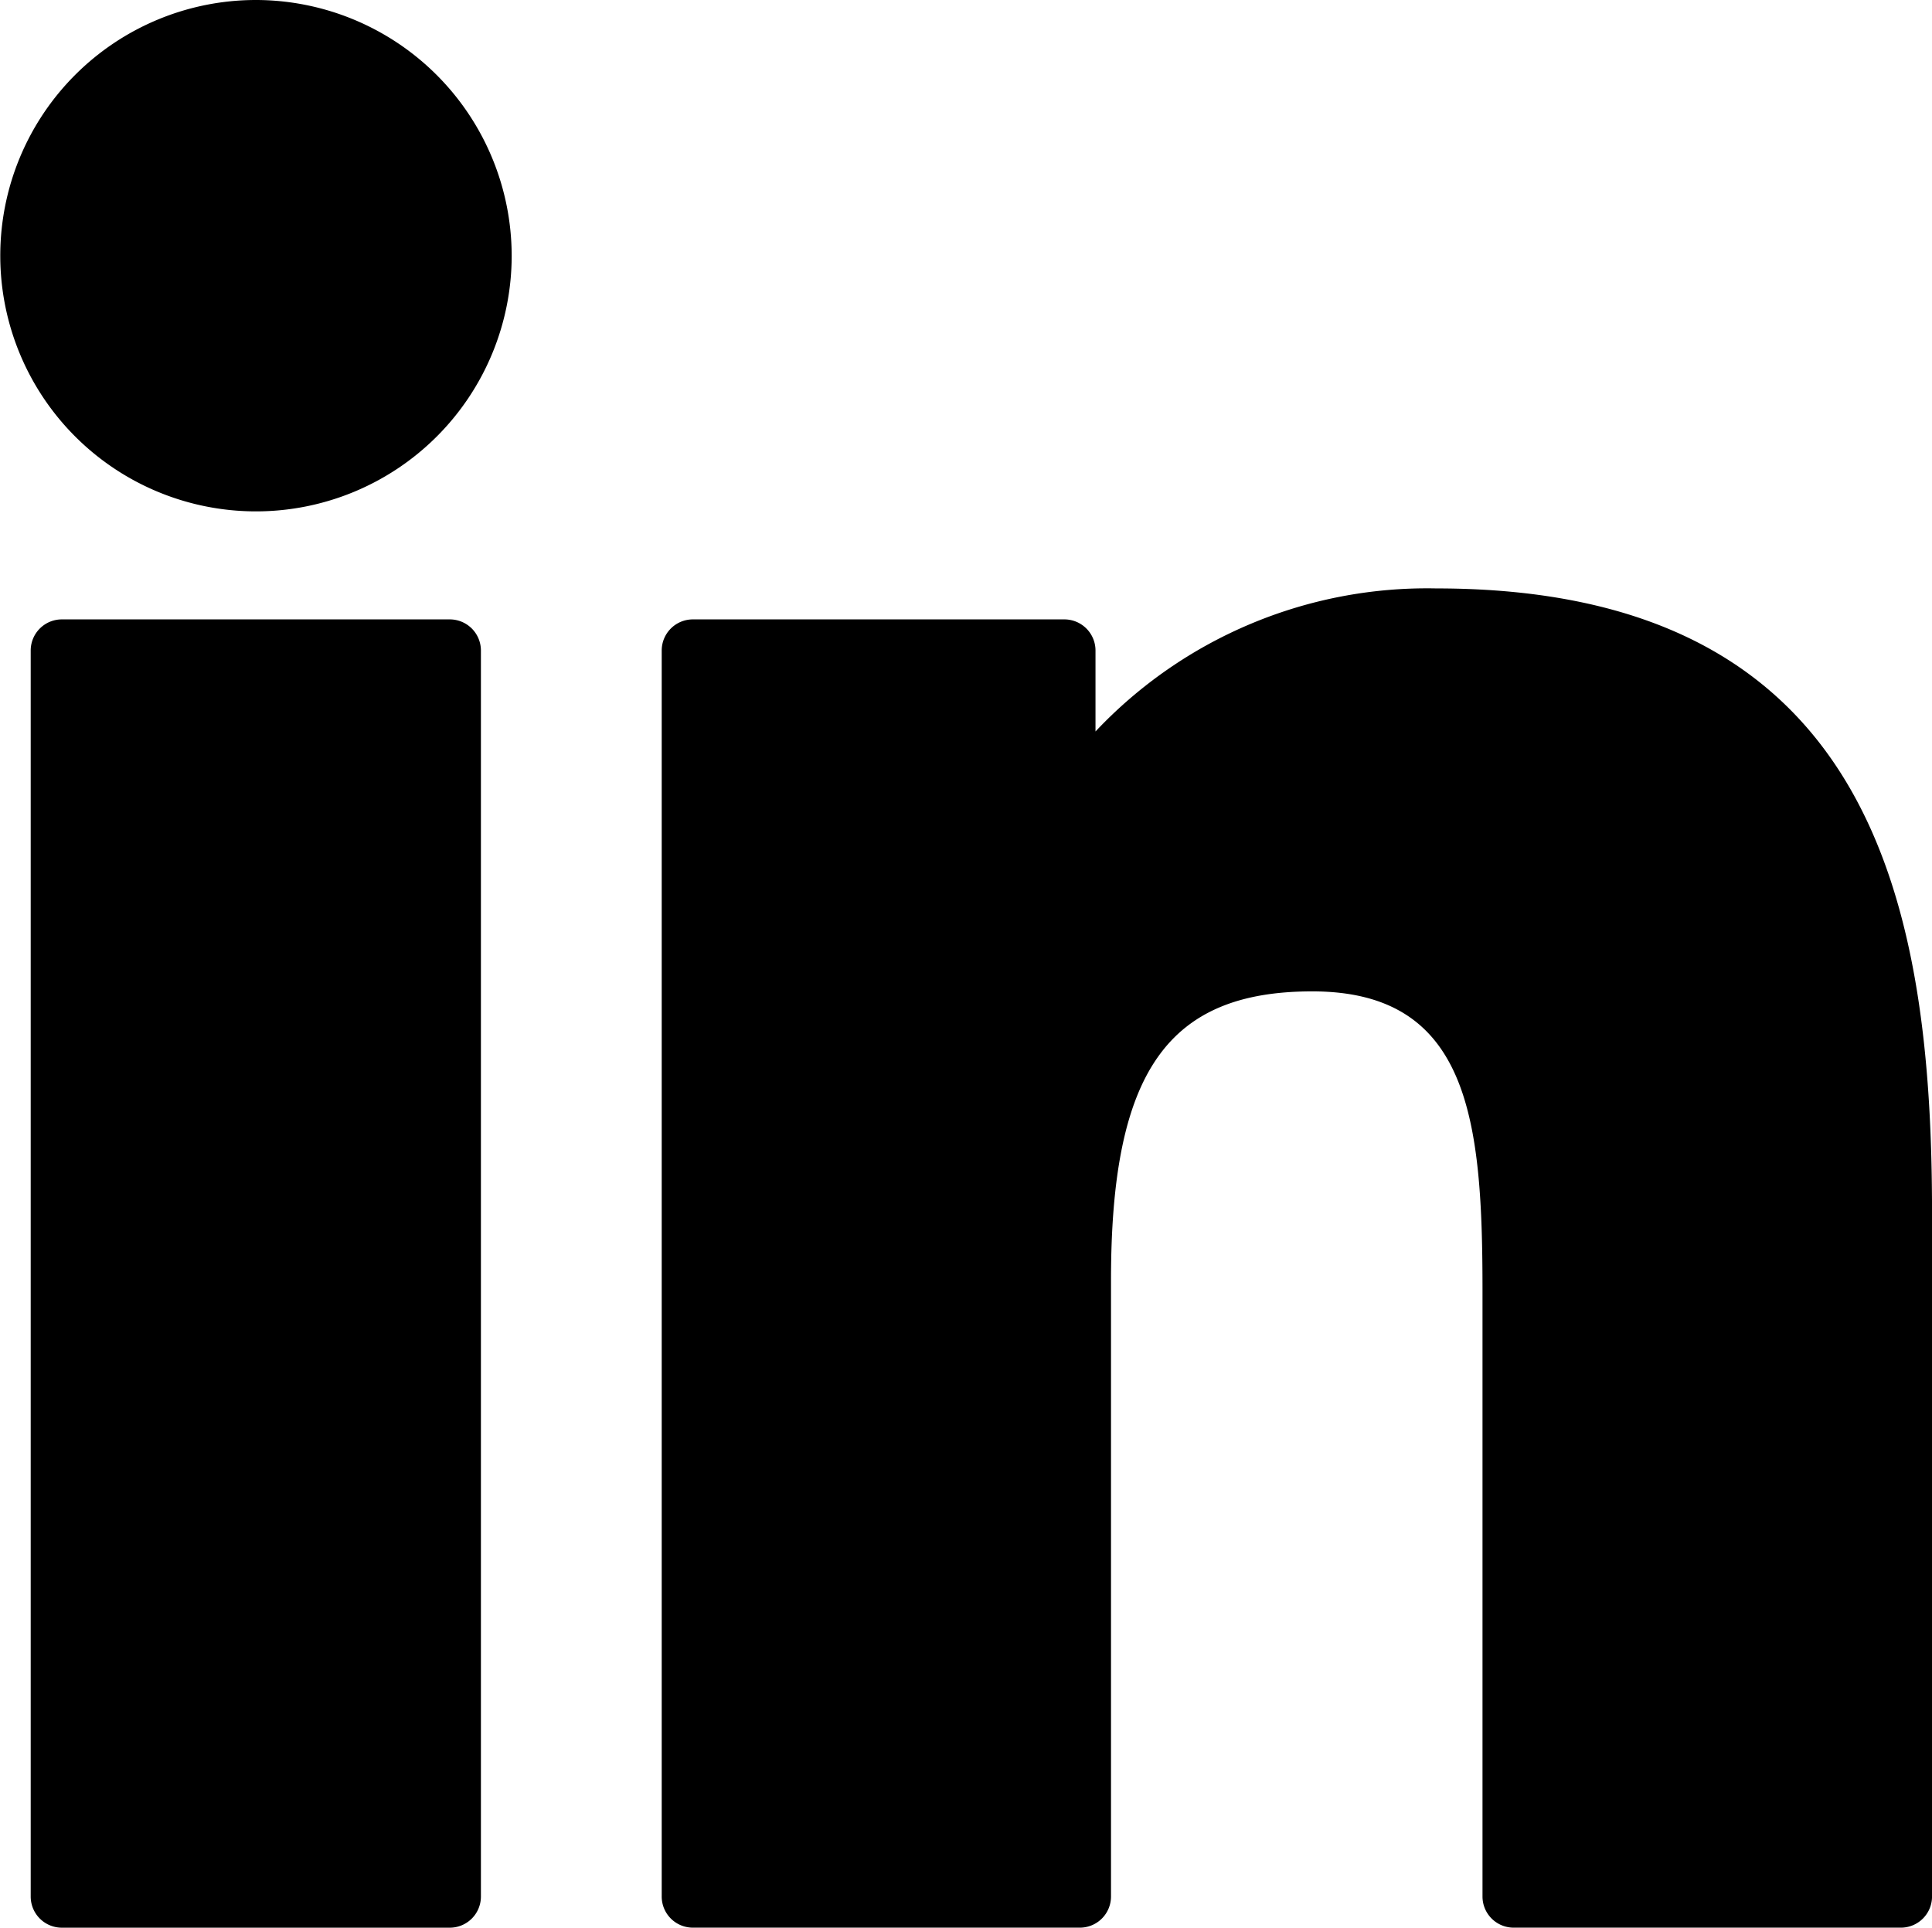
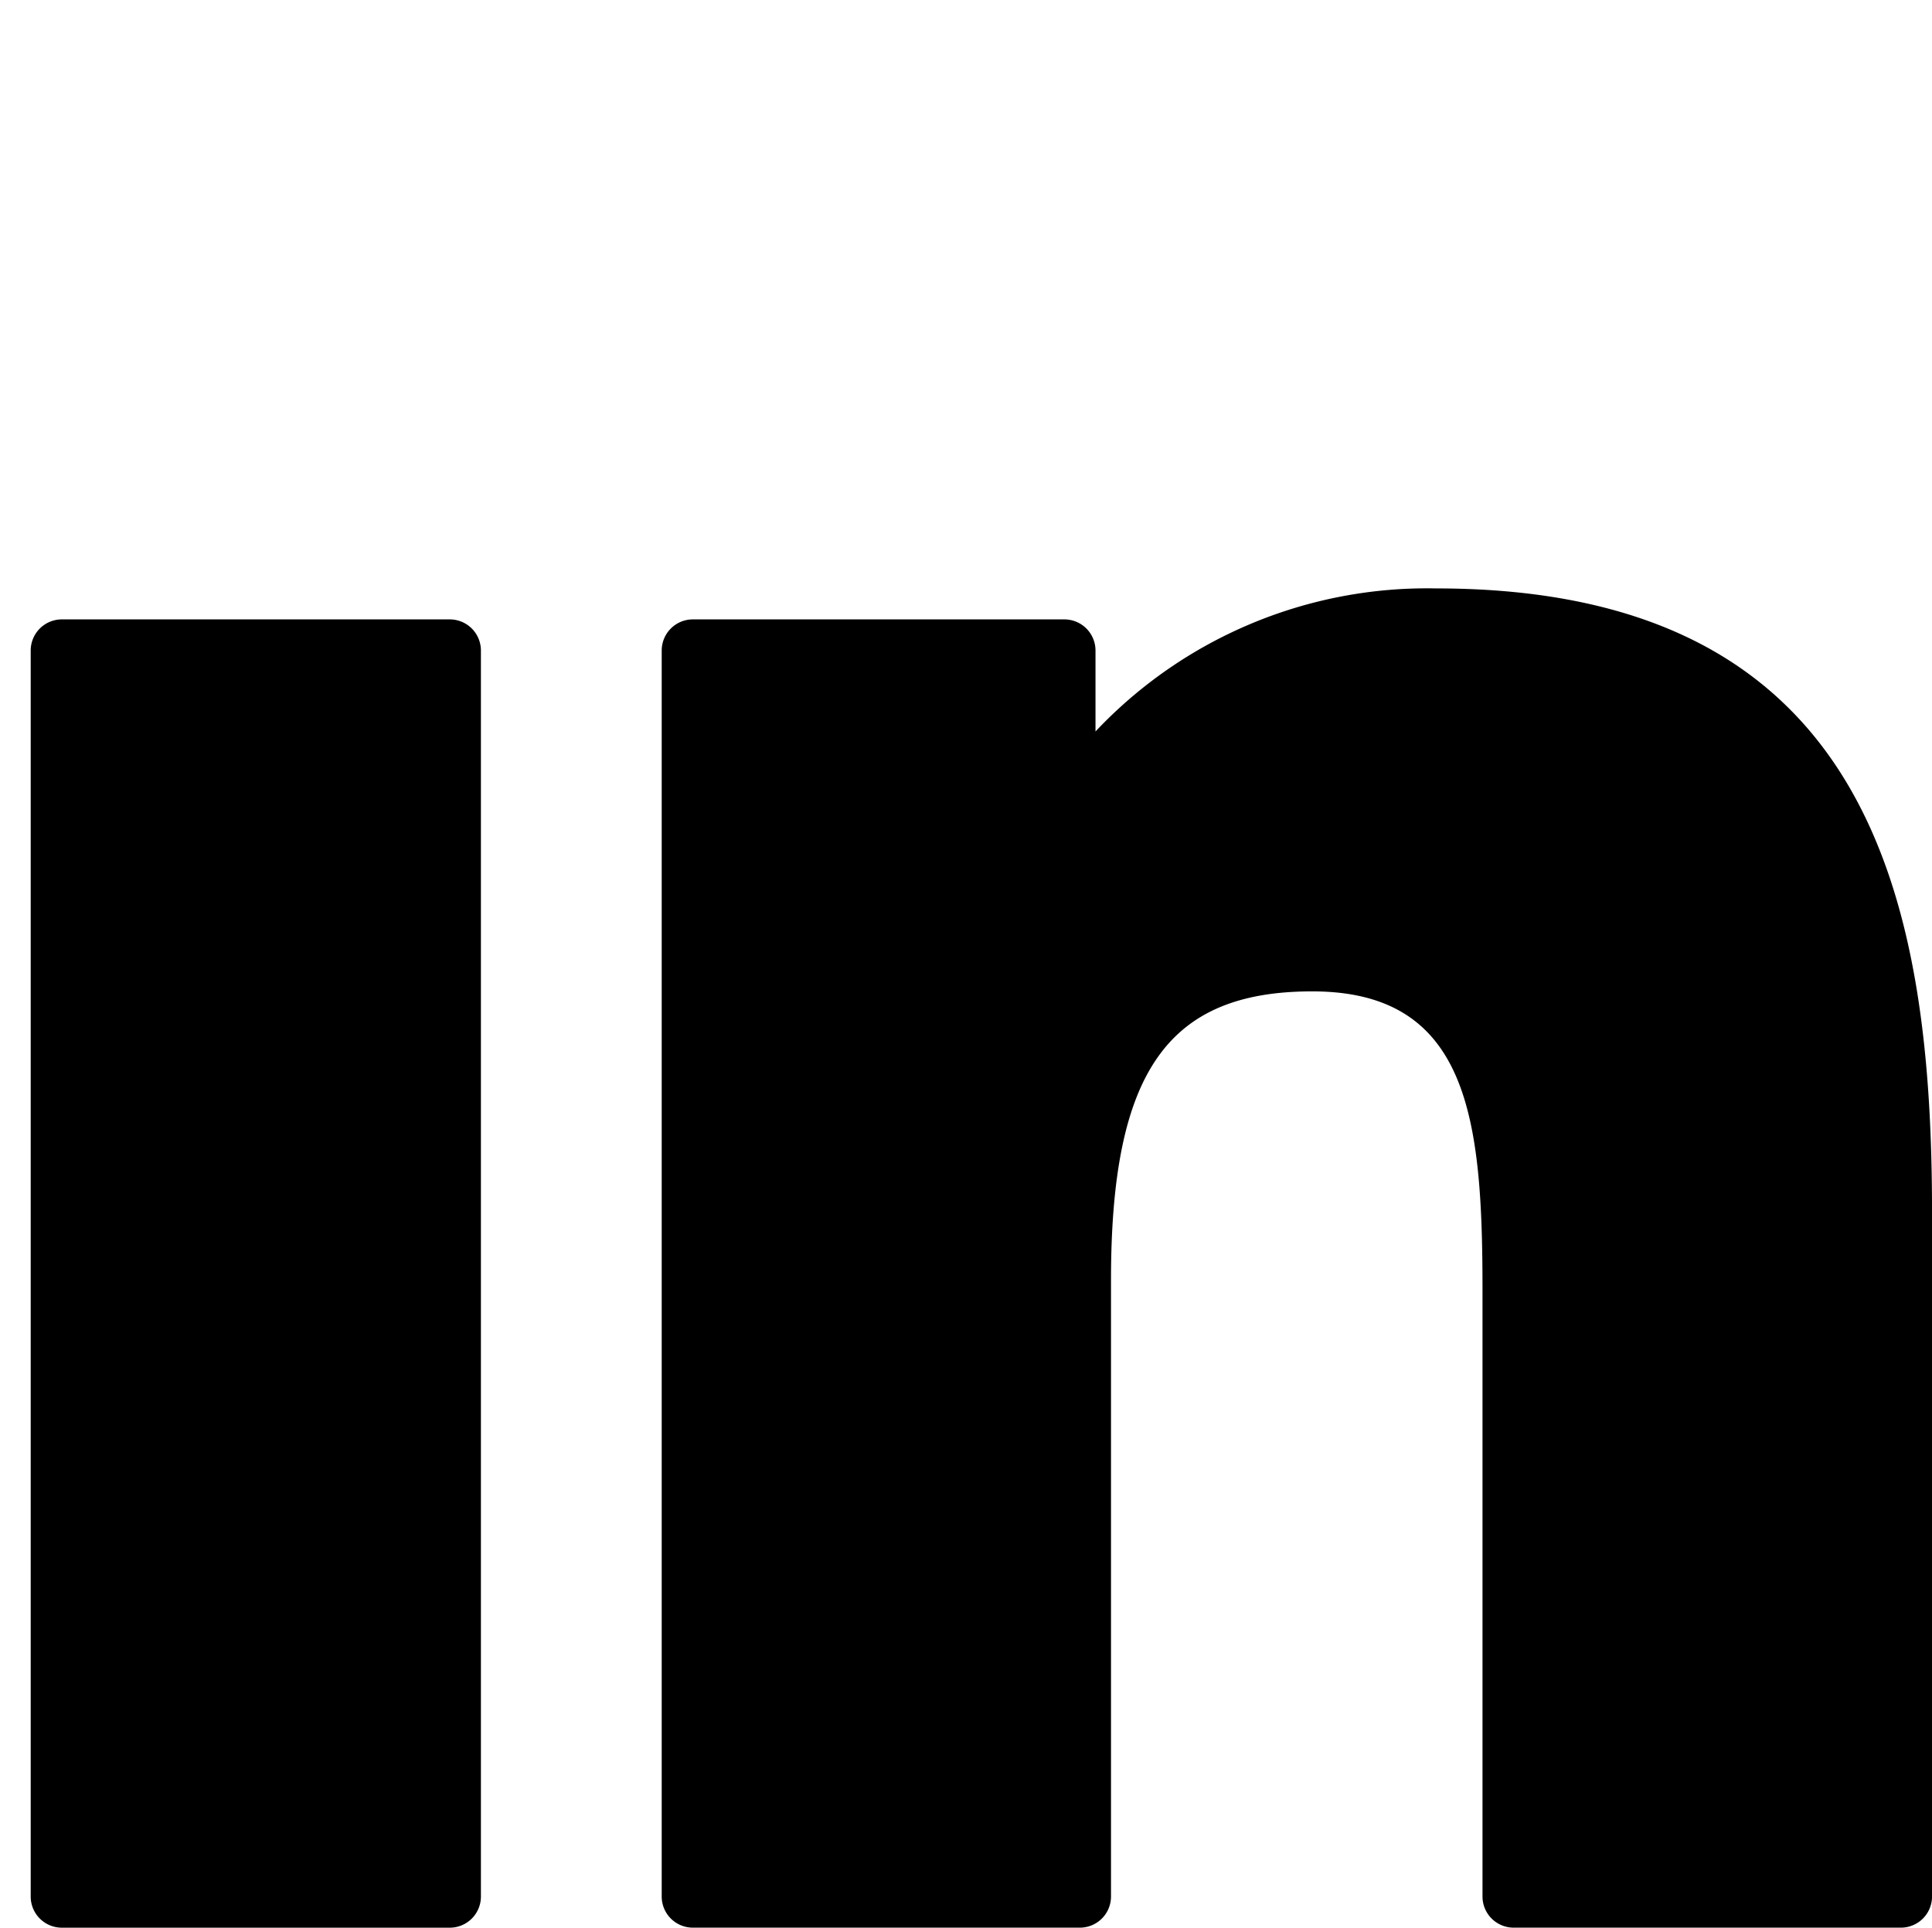
<svg xmlns="http://www.w3.org/2000/svg" width="56.946" height="56.822" viewBox="0 0 56.946 56.822">
  <g id="sm_icon_in" transform="translate(0 -0.341)">
    <path id="XMLID_802_" d="M17.278,99.73H5.846a.918.918,0,0,0-.919.919v36.727a.918.918,0,0,0,.919.919H17.278a.918.918,0,0,0,.919-.919V100.648A.918.918,0,0,0,17.278,99.73Z" transform="translate(-4.022 -81.131)" />
-     <path id="XMLID_803_" d="M7.544.341a7.537,7.537,0,1,0,7.538,7.536A7.548,7.548,0,0,0,7.544.341Z" transform="translate(0 0)" />
    <path id="XMLID_804_" d="M129.006,94.761a13.427,13.427,0,0,0-10.045,4.217V96.592a.918.918,0,0,0-.919-.918H107.094a.918.918,0,0,0-.919.918v36.727a.918.918,0,0,0,.919.919H118.5a.918.918,0,0,0,.918-.919V115.148c0-6.123,1.663-8.509,5.932-8.509,4.649,0,5.018,3.824,5.018,8.824v17.856a.918.918,0,0,0,.919.919H142.7a.918.918,0,0,0,.918-.919V113.174C143.619,104.069,141.882,94.761,129.006,94.761Z" transform="translate(-86.671 -77.075)" />
  </g>
</svg>